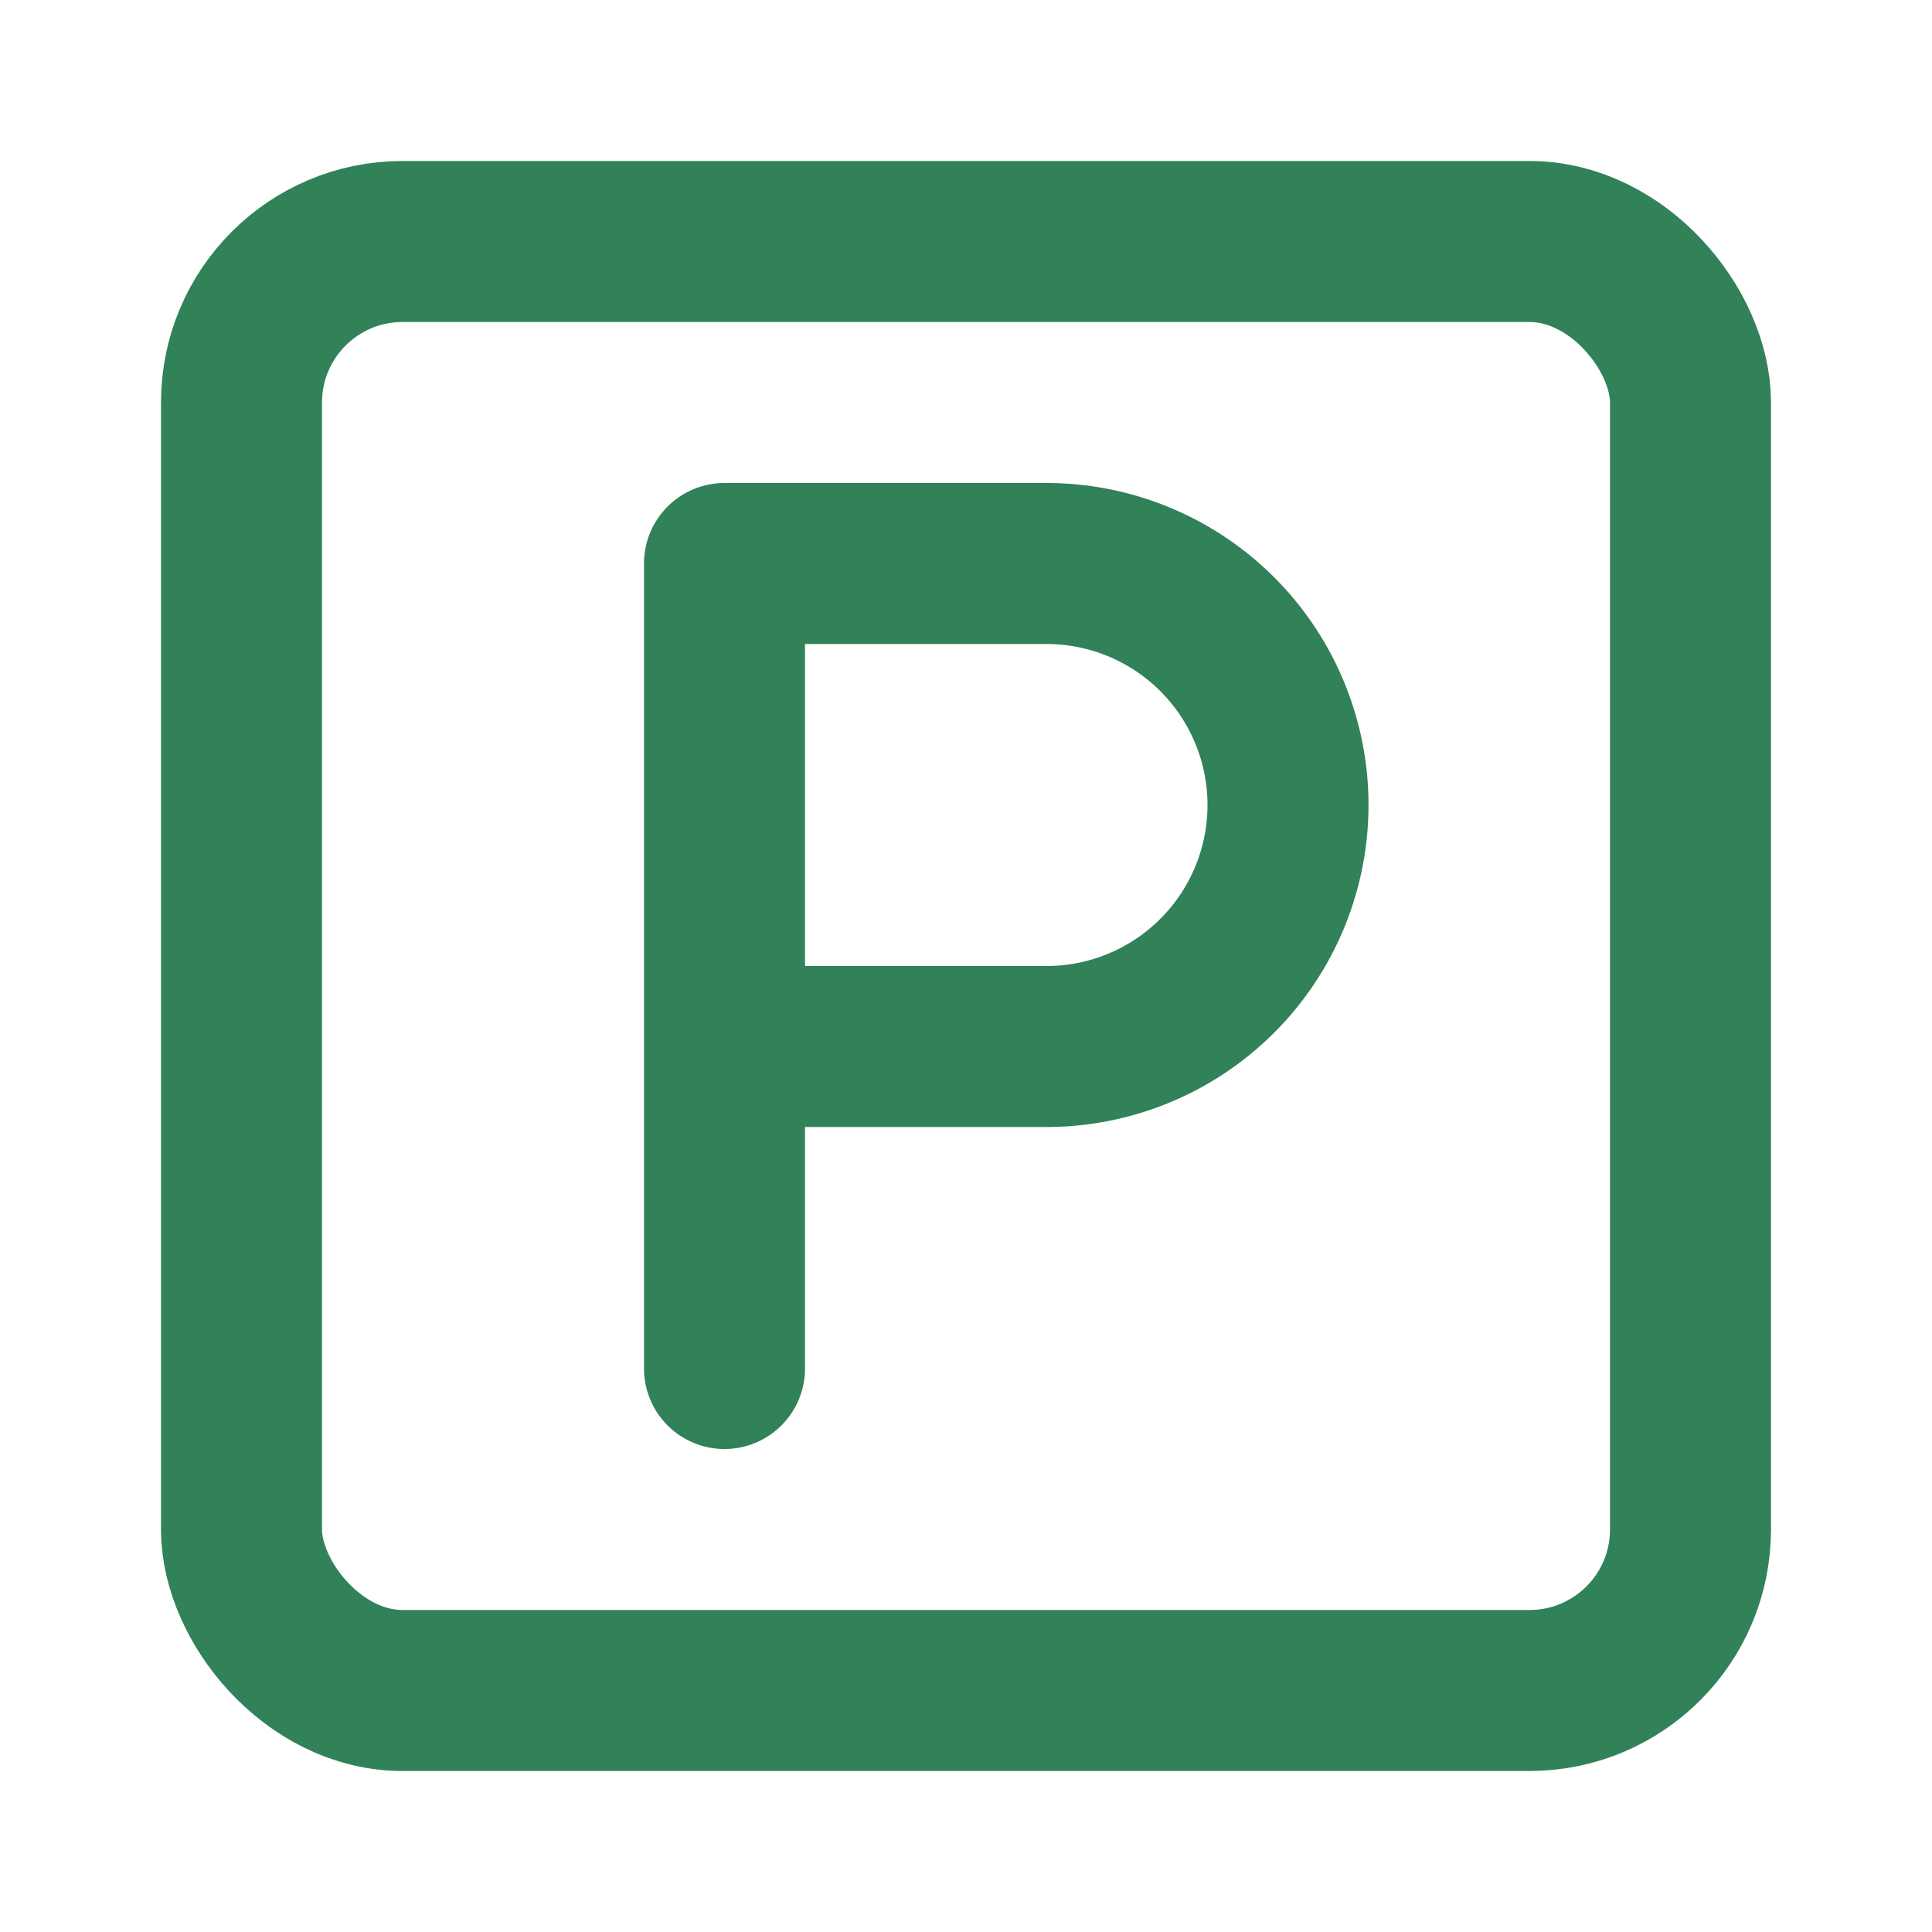
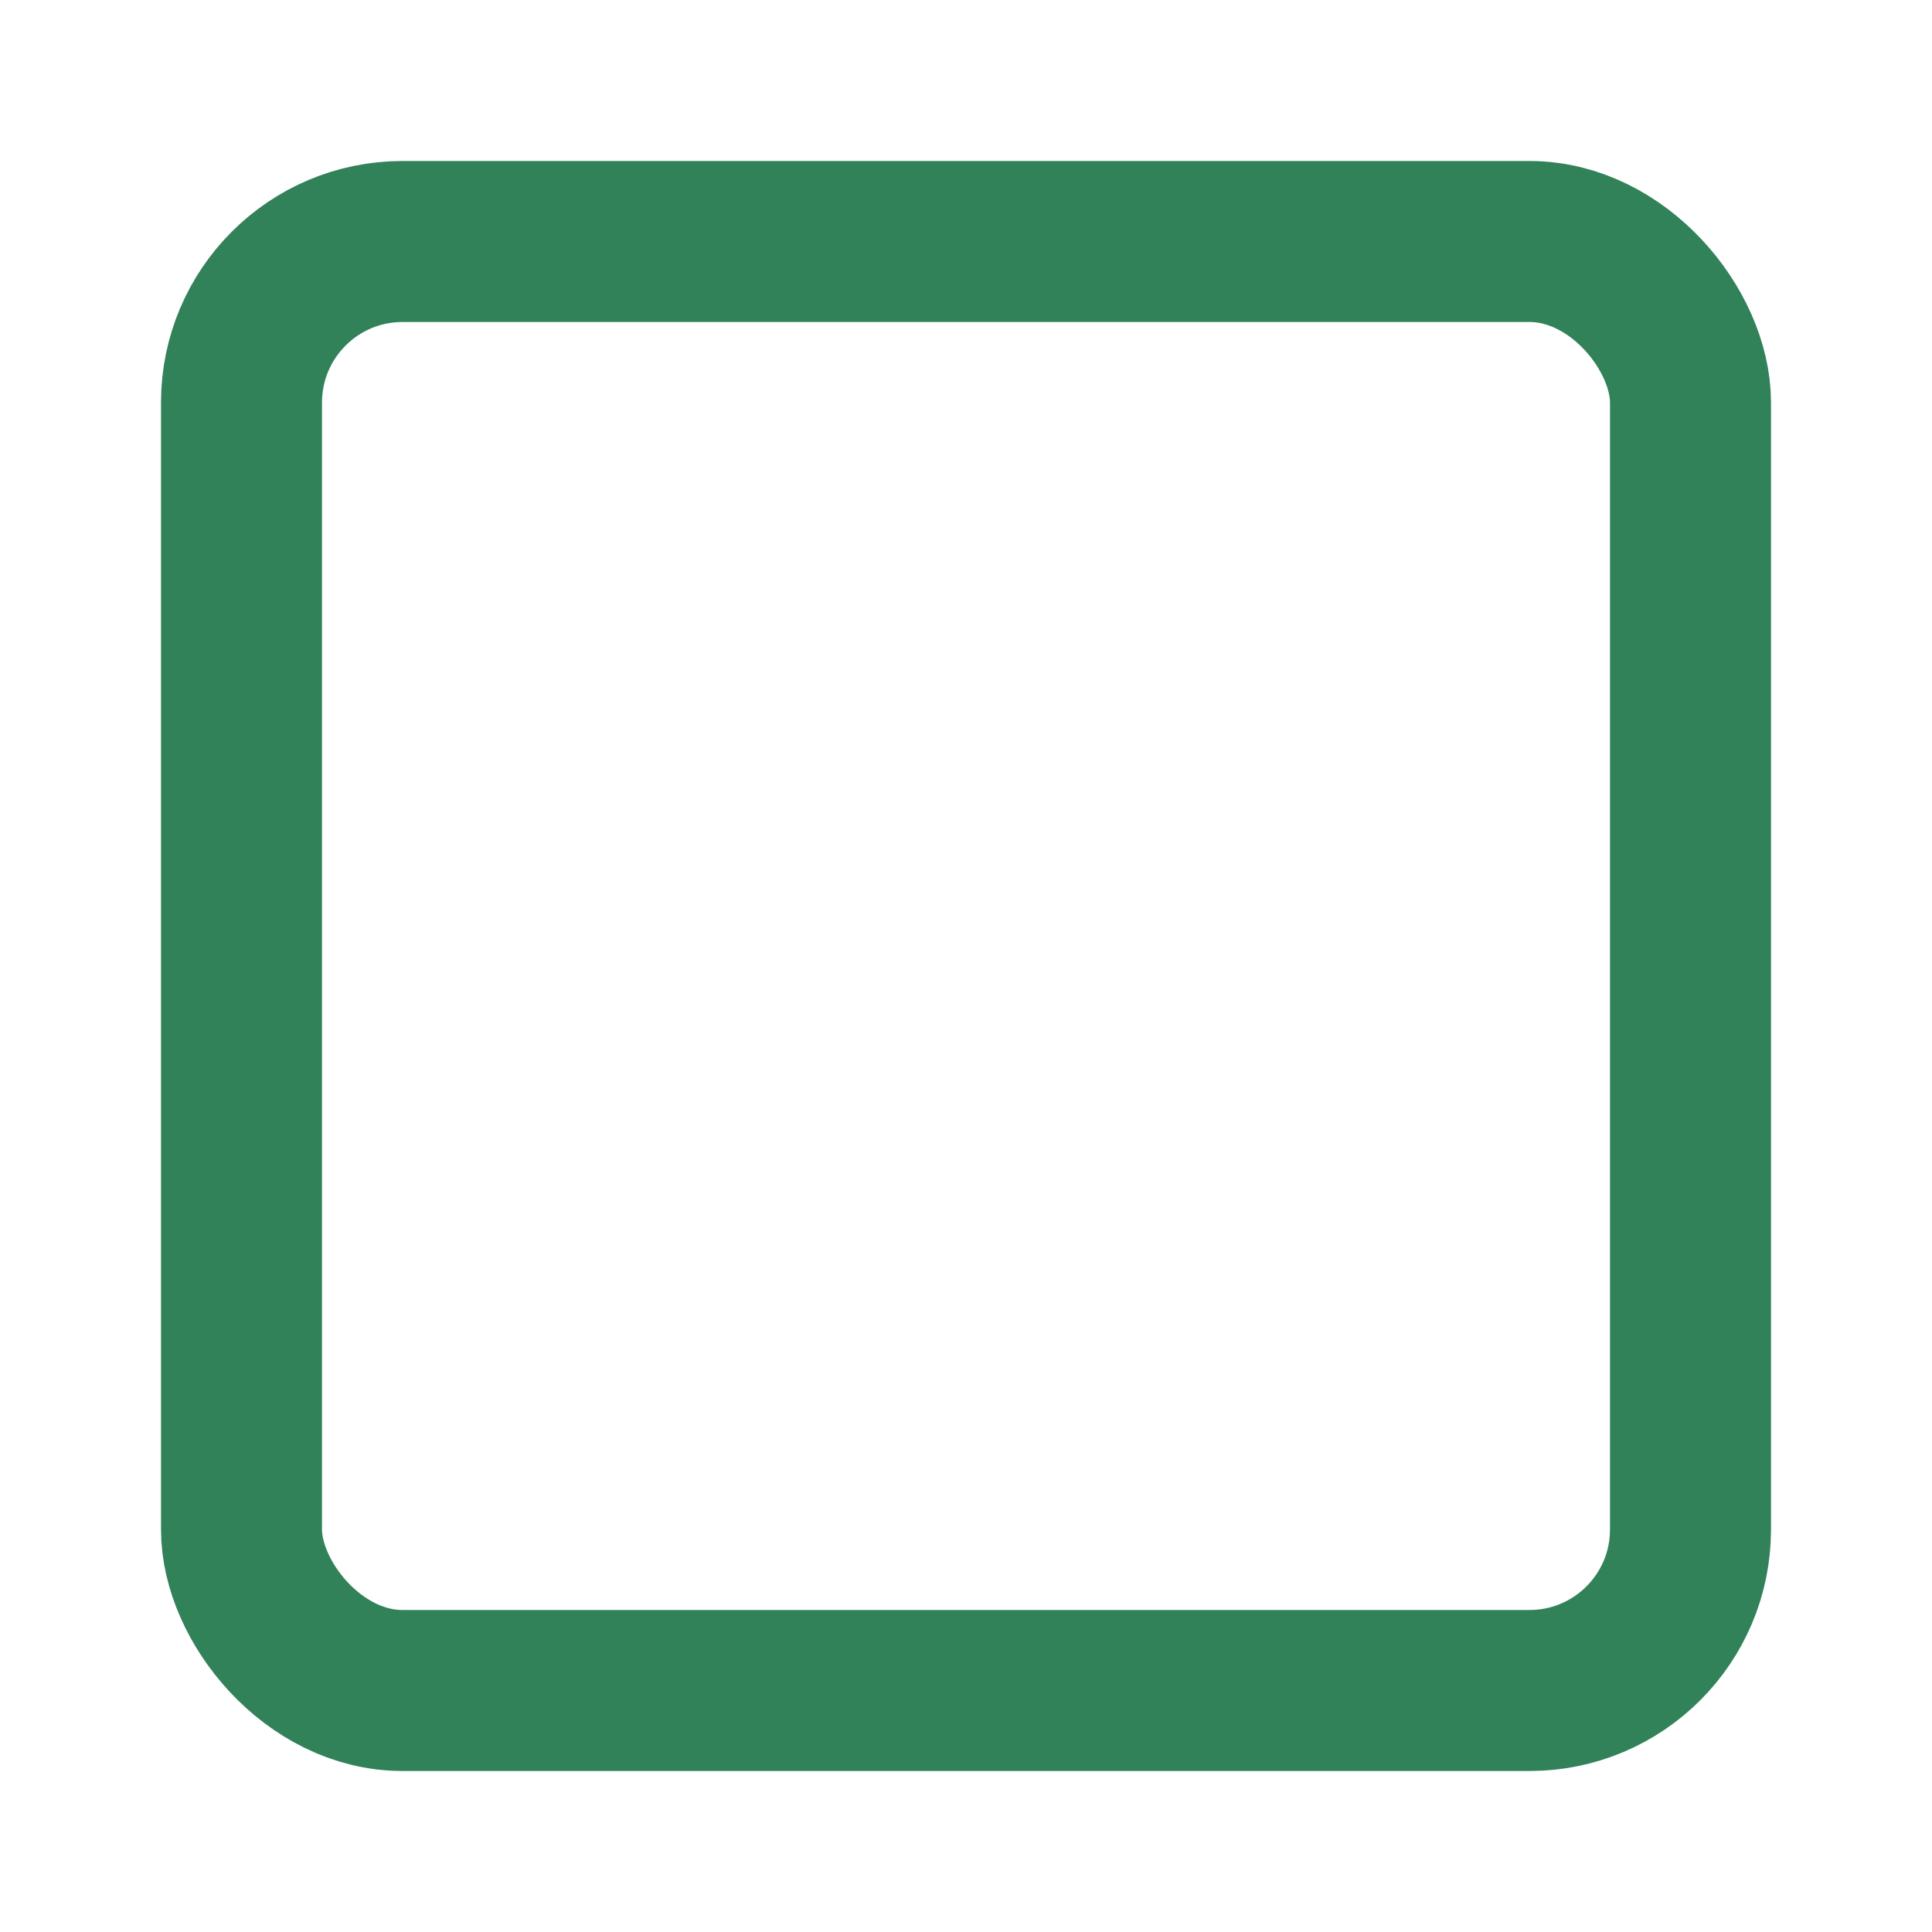
<svg xmlns="http://www.w3.org/2000/svg" width="24" height="24" viewBox="0 0 24 24" fill="none" stroke="#318159" stroke-width="2" stroke-linecap="round" stroke-linejoin="round" class="lucide lucide-square-parking-icon lucide-square-parking">
  <rect width="18" height="18" x="3" y="3" rx="2" />
-   <path d="M9 17V7h4a3 3 0 0 1 0 6H9" />
</svg>